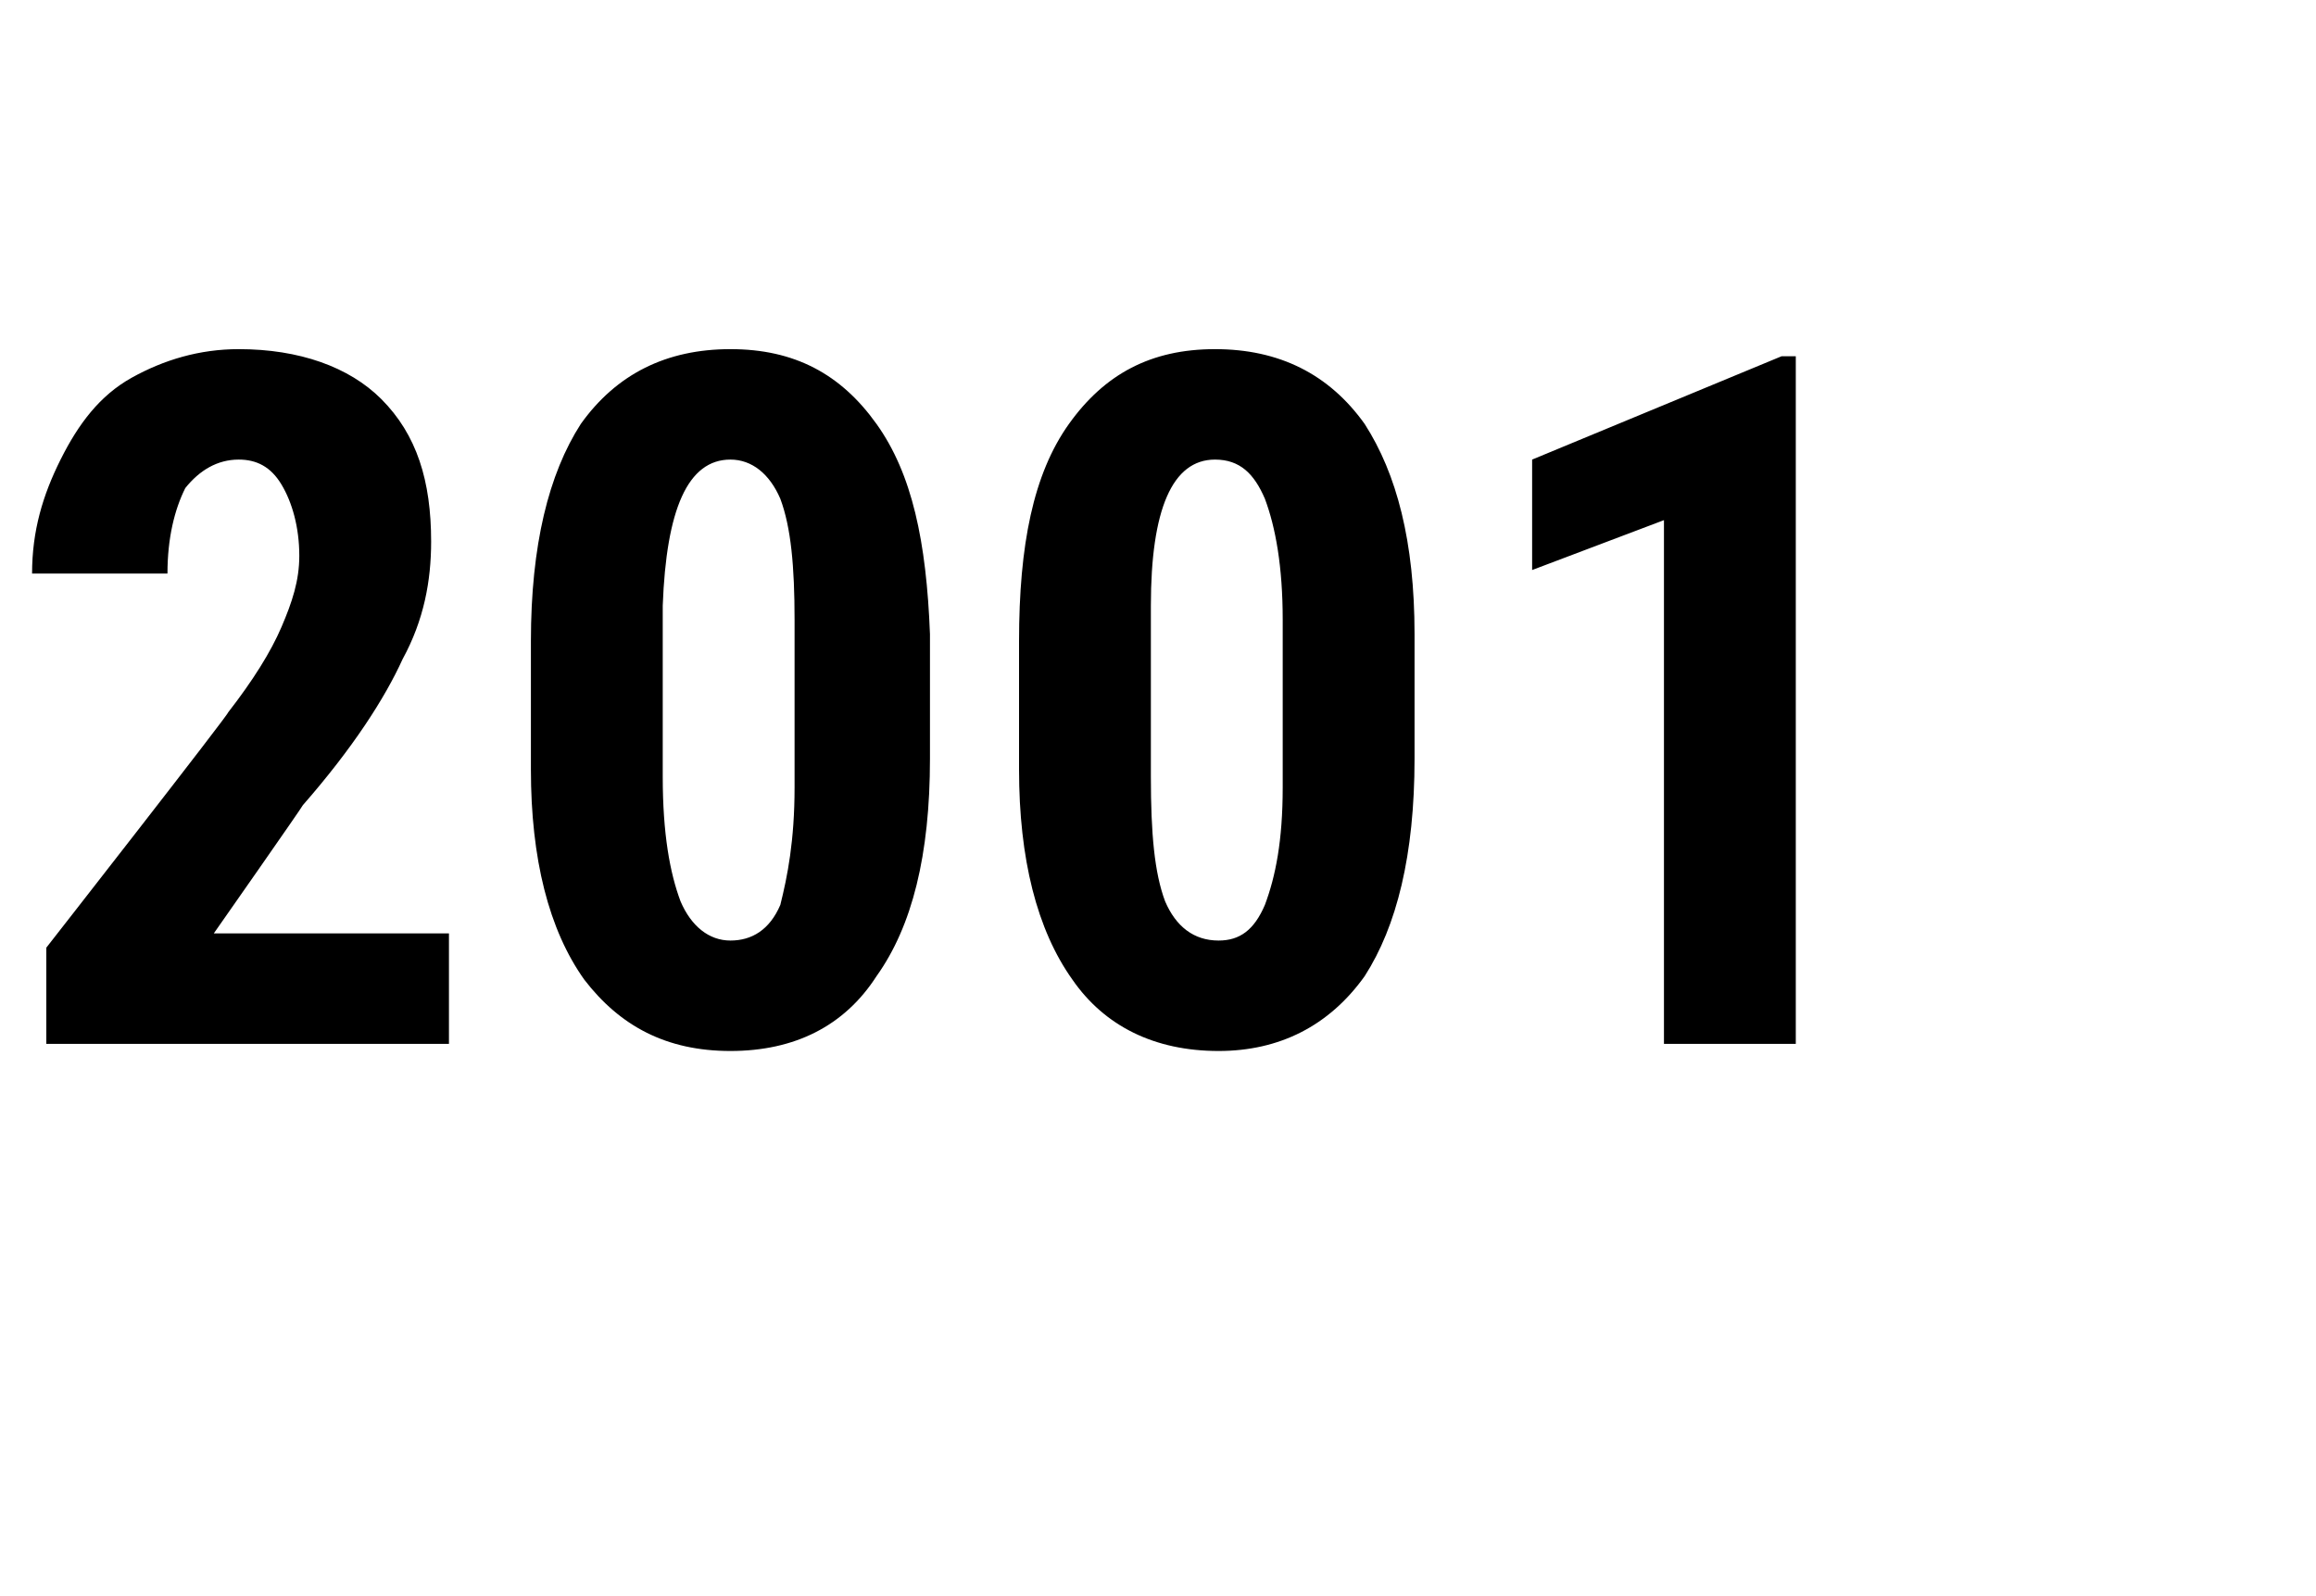
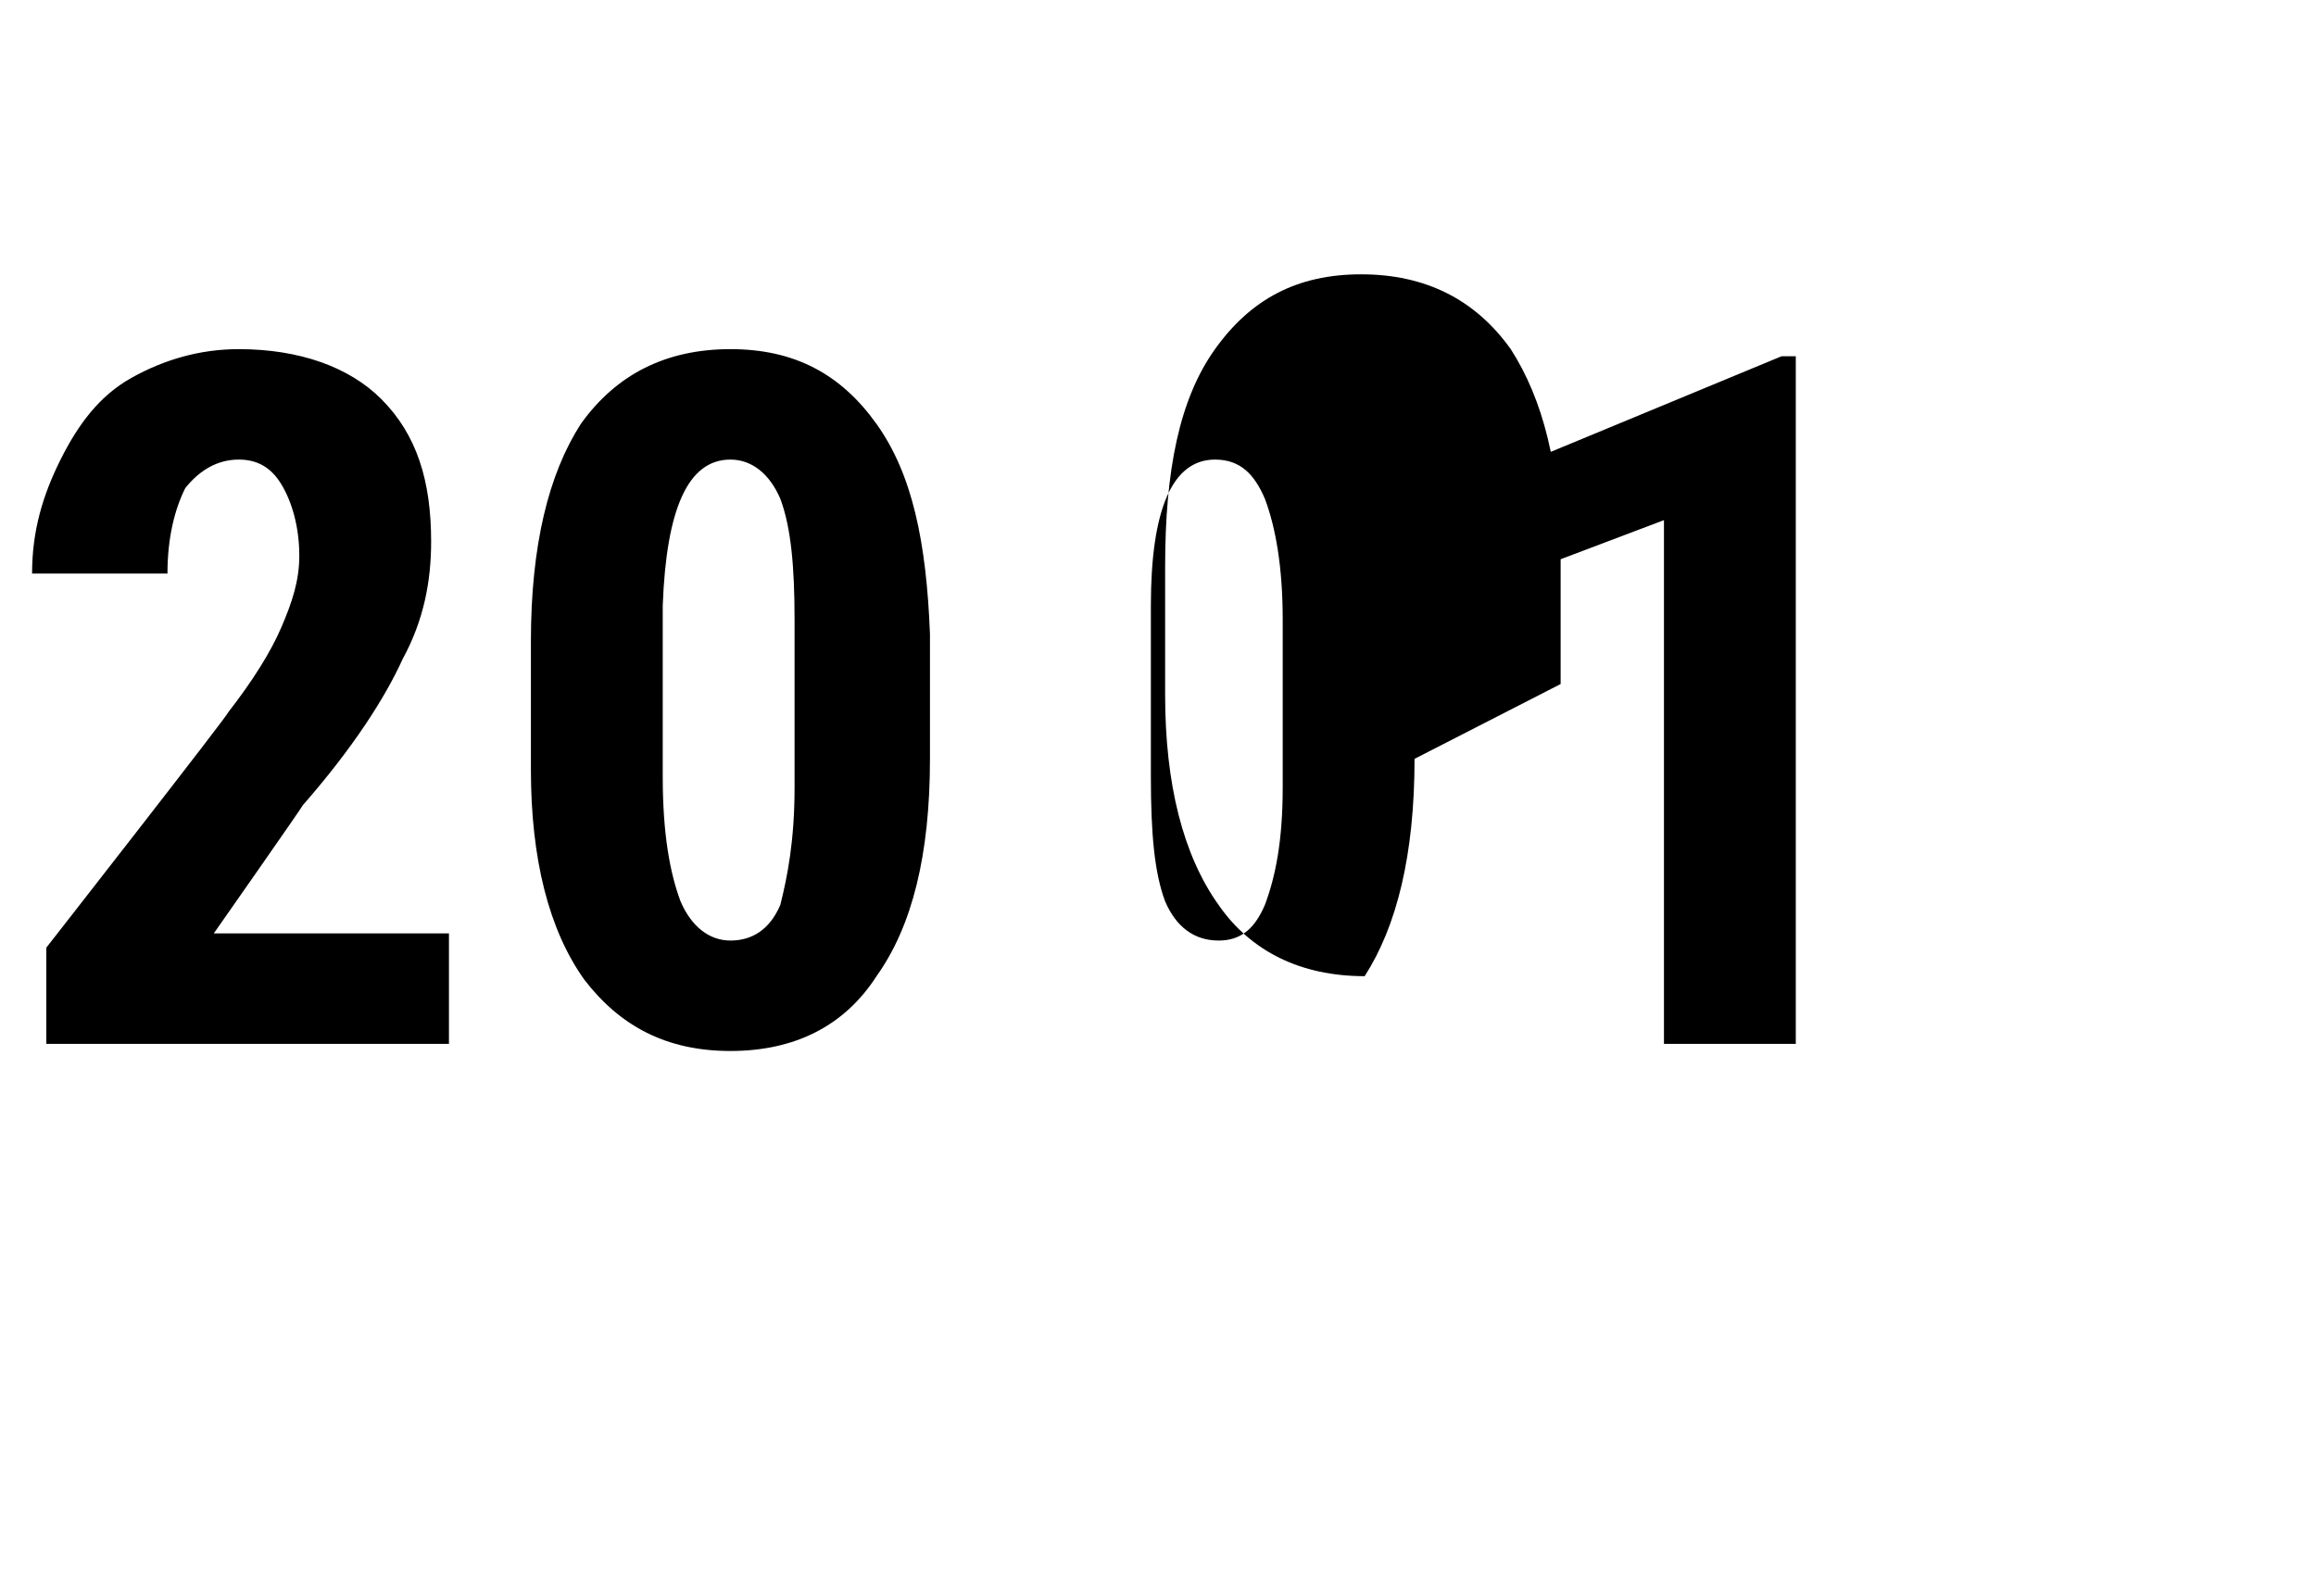
<svg xmlns="http://www.w3.org/2000/svg" version="1.1" width="65px" height="44.8px" viewBox="0 -9 65 44.8" style="top:-9px">
  <desc>2001</desc>
  <defs />
  <g id="Polygon160354">
-     <path d="m12.6 20.3l-11.3 0l0-2.7c0 0 5.15-6.59 5.1-6.6c.7-.9 1.2-1.7 1.5-2.4c.3-.7.5-1.3.5-2c0-.8-.2-1.5-.5-2c-.3-.5-.7-.7-1.2-.7c-.6 0-1.1.3-1.5.8c-.3.6-.5 1.4-.5 2.4c0 0-3.8 0-3.8 0c0-1.2.3-2.2.8-3.2c.5-1 1.1-1.8 2-2.3c.9-.5 1.9-.8 3-.8c1.7 0 3.1.5 4 1.4c1 1 1.4 2.3 1.4 4c0 1.1-.2 2.2-.8 3.3c-.5 1.1-1.4 2.5-2.8 4.1c0 .03-2.5 3.6-2.5 3.6l6.6 0l0 3.1zm13.5-8c0 2.7-.5 4.7-1.5 6.1c-.9 1.4-2.3 2.1-4.1 2.1c-1.8 0-3.1-.7-4.1-2c-1-1.4-1.5-3.4-1.5-5.9c0 0 0-3.6 0-3.6c0-2.7.5-4.7 1.4-6.1c1-1.4 2.4-2.1 4.2-2.1c1.8 0 3.1.7 4.1 2.1c1 1.4 1.4 3.3 1.5 5.9c0 0 0 3.5 0 3.5zm-3.8-3.9c0-1.5-.1-2.6-.4-3.4c-.3-.7-.8-1.1-1.4-1.1c-1.2 0-1.8 1.4-1.9 4.1c0 0 0 4.8 0 4.8c0 1.6.2 2.7.5 3.5c.3.7.8 1.1 1.4 1.1c.6 0 1.1-.3 1.4-1c.2-.8.4-1.8.4-3.3c0 0 0-4.7 0-4.7zm17.4 3.9c0 2.7-.5 4.7-1.4 6.1c-1 1.4-2.4 2.1-4.1 2.1c-1.8 0-3.2-.7-4.1-2c-1-1.4-1.5-3.4-1.5-5.9c0 0 0-3.6 0-3.6c0-2.7.4-4.7 1.4-6.1c1-1.4 2.3-2.1 4.1-2.1c1.8 0 3.2.7 4.2 2.1c.9 1.4 1.4 3.3 1.4 5.9c0 0 0 3.5 0 3.5zm-3.7-3.9c0-1.5-.2-2.6-.5-3.4c-.3-.7-.7-1.1-1.4-1.1c-1.2 0-1.8 1.4-1.8 4.1c0 0 0 4.8 0 4.8c0 1.6.1 2.7.4 3.5c.3.7.8 1.1 1.5 1.1c.6 0 1-.3 1.3-1c.3-.8.5-1.8.5-3.3c0 0 0-4.7 0-4.7zm14.4 11.9l-3.7 0l0-14.7l-3.7 1.4l0-3.1l7-2.9l.4 0l0 19.3z" stroke="none" fill="#000" />
+     <path d="m12.6 20.3l-11.3 0l0-2.7c0 0 5.15-6.59 5.1-6.6c.7-.9 1.2-1.7 1.5-2.4c.3-.7.5-1.3.5-2c0-.8-.2-1.5-.5-2c-.3-.5-.7-.7-1.2-.7c-.6 0-1.1.3-1.5.8c-.3.6-.5 1.4-.5 2.4c0 0-3.8 0-3.8 0c0-1.2.3-2.2.8-3.2c.5-1 1.1-1.8 2-2.3c.9-.5 1.9-.8 3-.8c1.7 0 3.1.5 4 1.4c1 1 1.4 2.3 1.4 4c0 1.1-.2 2.2-.8 3.3c-.5 1.1-1.4 2.5-2.8 4.1c0 .03-2.5 3.6-2.5 3.6l6.6 0l0 3.1zm13.5-8c0 2.7-.5 4.7-1.5 6.1c-.9 1.4-2.3 2.1-4.1 2.1c-1.8 0-3.1-.7-4.1-2c-1-1.4-1.5-3.4-1.5-5.9c0 0 0-3.6 0-3.6c0-2.7.5-4.7 1.4-6.1c1-1.4 2.4-2.1 4.2-2.1c1.8 0 3.1.7 4.1 2.1c1 1.4 1.4 3.3 1.5 5.9c0 0 0 3.5 0 3.5zm-3.8-3.9c0-1.5-.1-2.6-.4-3.4c-.3-.7-.8-1.1-1.4-1.1c-1.2 0-1.8 1.4-1.9 4.1c0 0 0 4.8 0 4.8c0 1.6.2 2.7.5 3.5c.3.7.8 1.1 1.4 1.1c.6 0 1.1-.3 1.4-1c.2-.8.4-1.8.4-3.3c0 0 0-4.7 0-4.7zm17.4 3.9c0 2.7-.5 4.7-1.4 6.1c-1.8 0-3.2-.7-4.1-2c-1-1.4-1.5-3.4-1.5-5.9c0 0 0-3.6 0-3.6c0-2.7.4-4.7 1.4-6.1c1-1.4 2.3-2.1 4.1-2.1c1.8 0 3.2.7 4.2 2.1c.9 1.4 1.4 3.3 1.4 5.9c0 0 0 3.5 0 3.5zm-3.7-3.9c0-1.5-.2-2.6-.5-3.4c-.3-.7-.7-1.1-1.4-1.1c-1.2 0-1.8 1.4-1.8 4.1c0 0 0 4.8 0 4.8c0 1.6.1 2.7.4 3.5c.3.7.8 1.1 1.5 1.1c.6 0 1-.3 1.3-1c.3-.8.5-1.8.5-3.3c0 0 0-4.7 0-4.7zm14.4 11.9l-3.7 0l0-14.7l-3.7 1.4l0-3.1l7-2.9l.4 0l0 19.3z" stroke="none" fill="#000" />
  </g>
</svg>